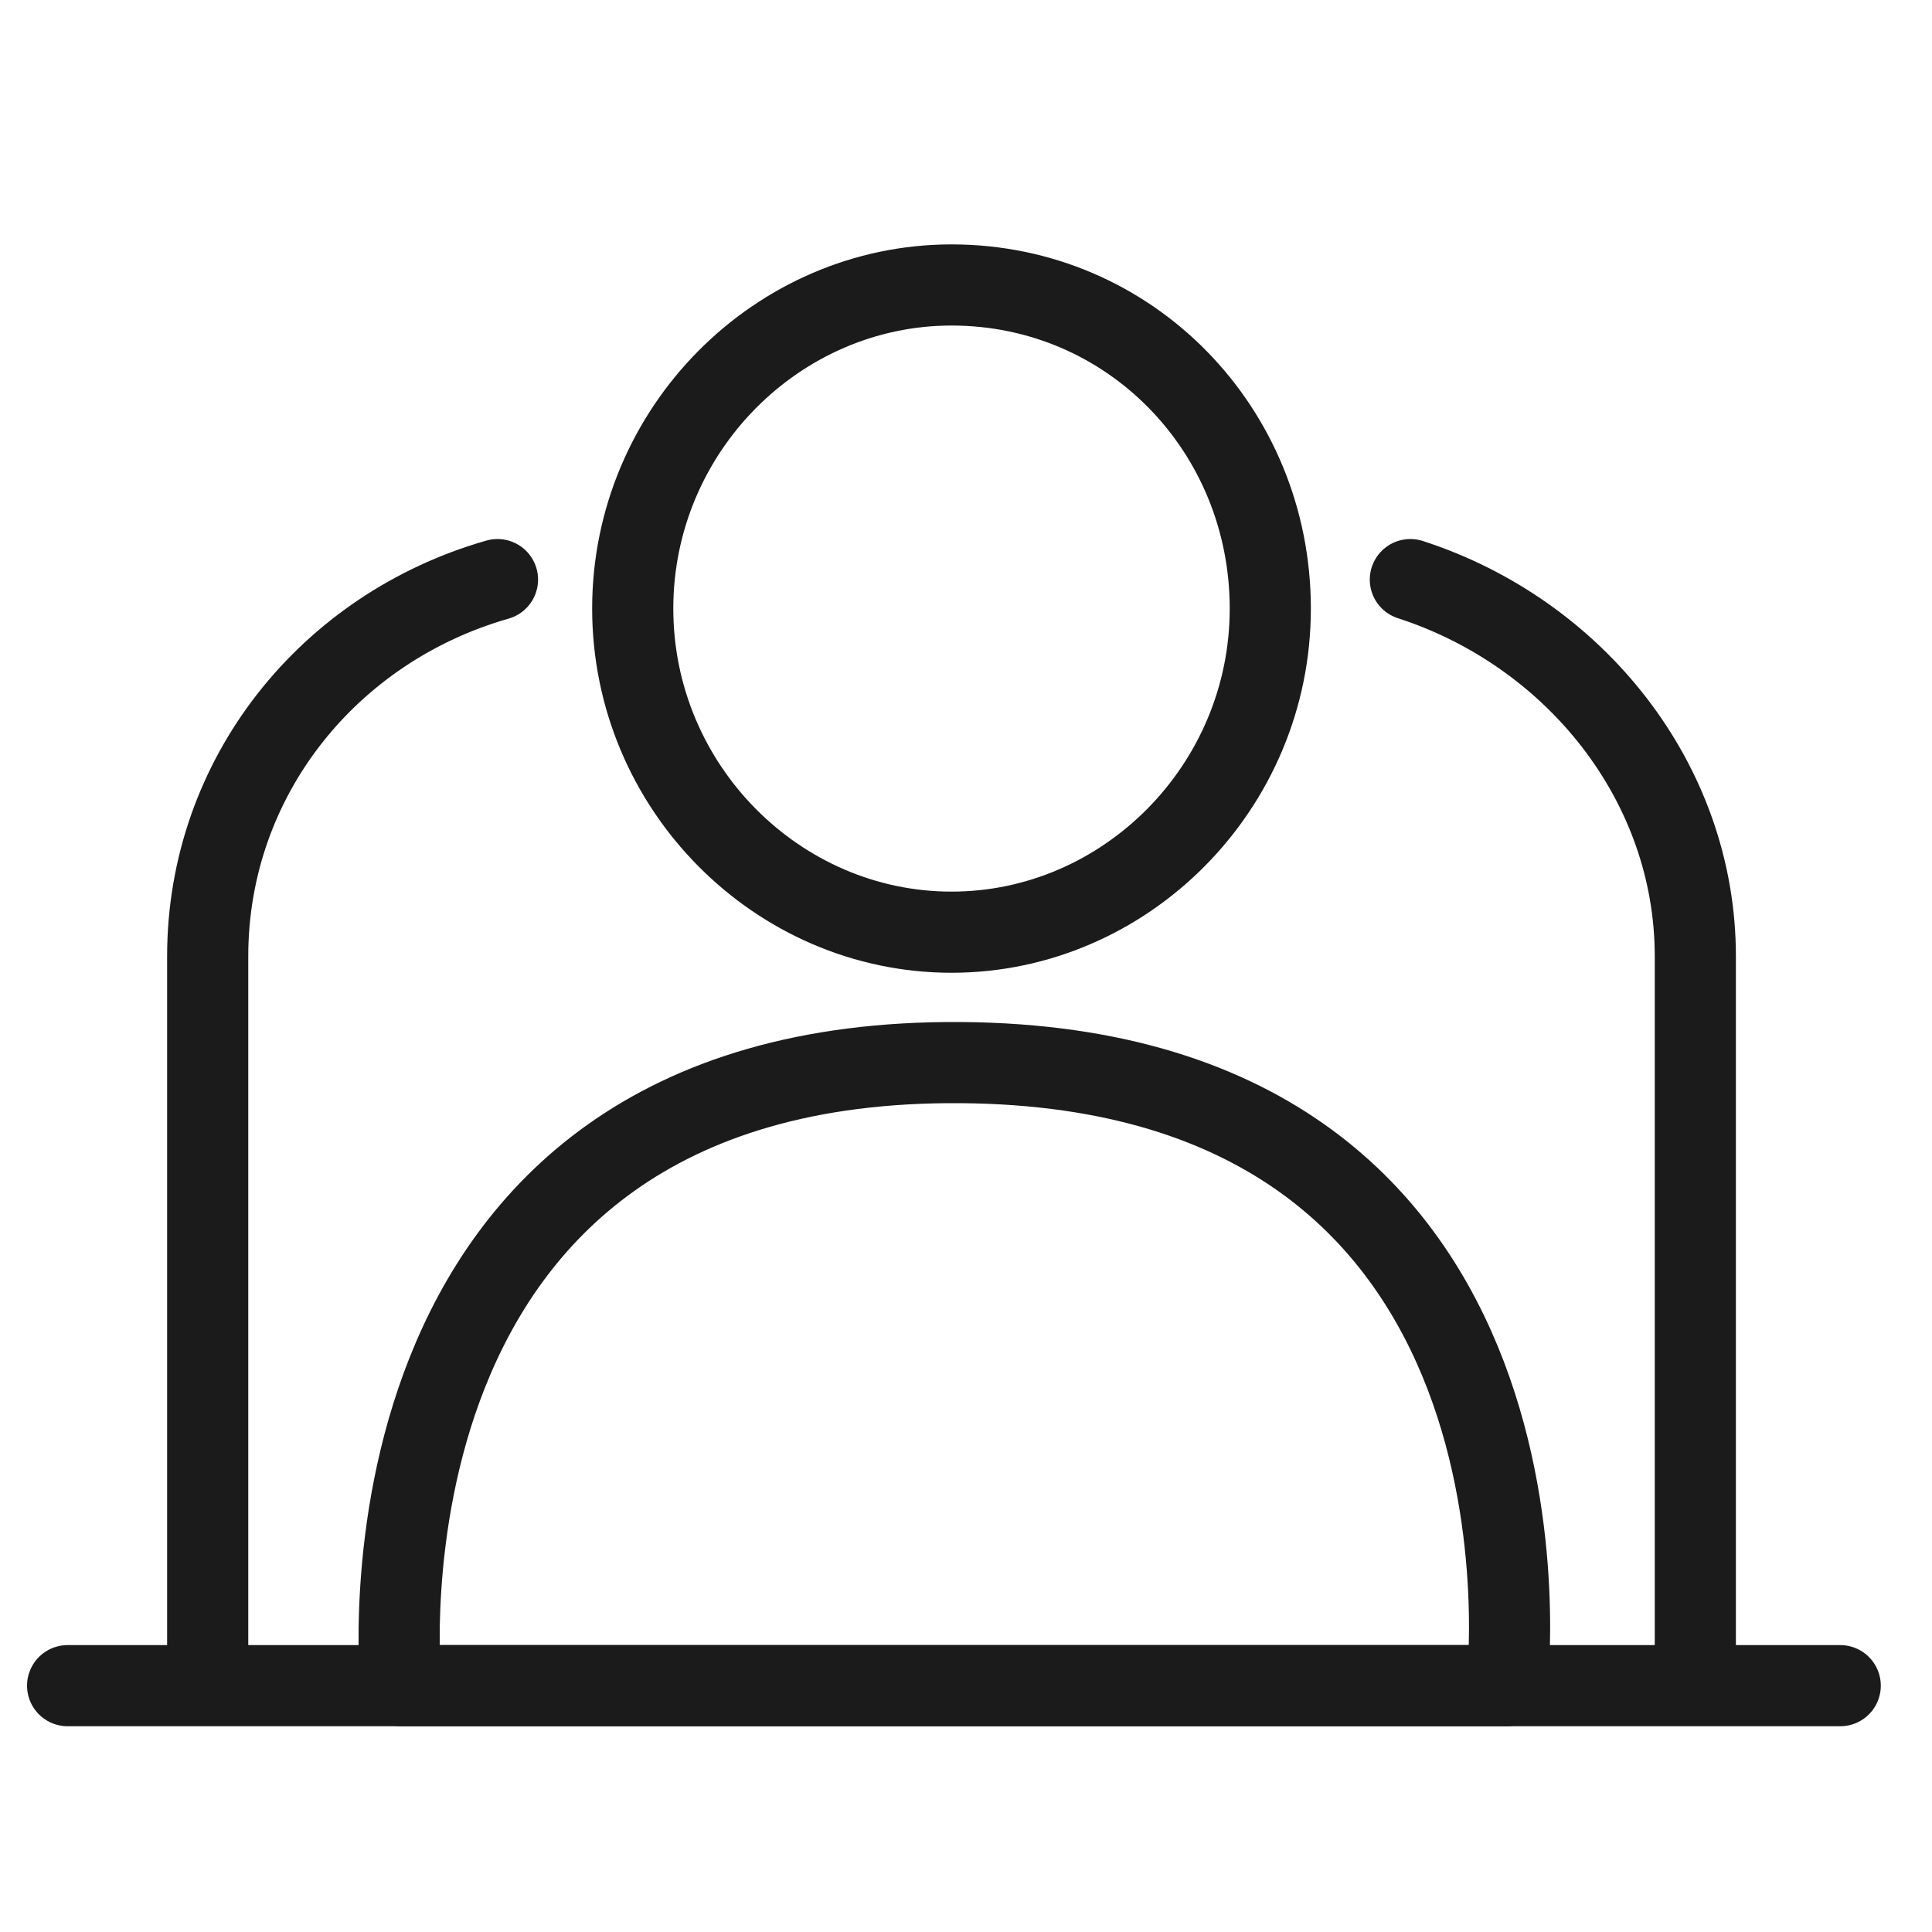
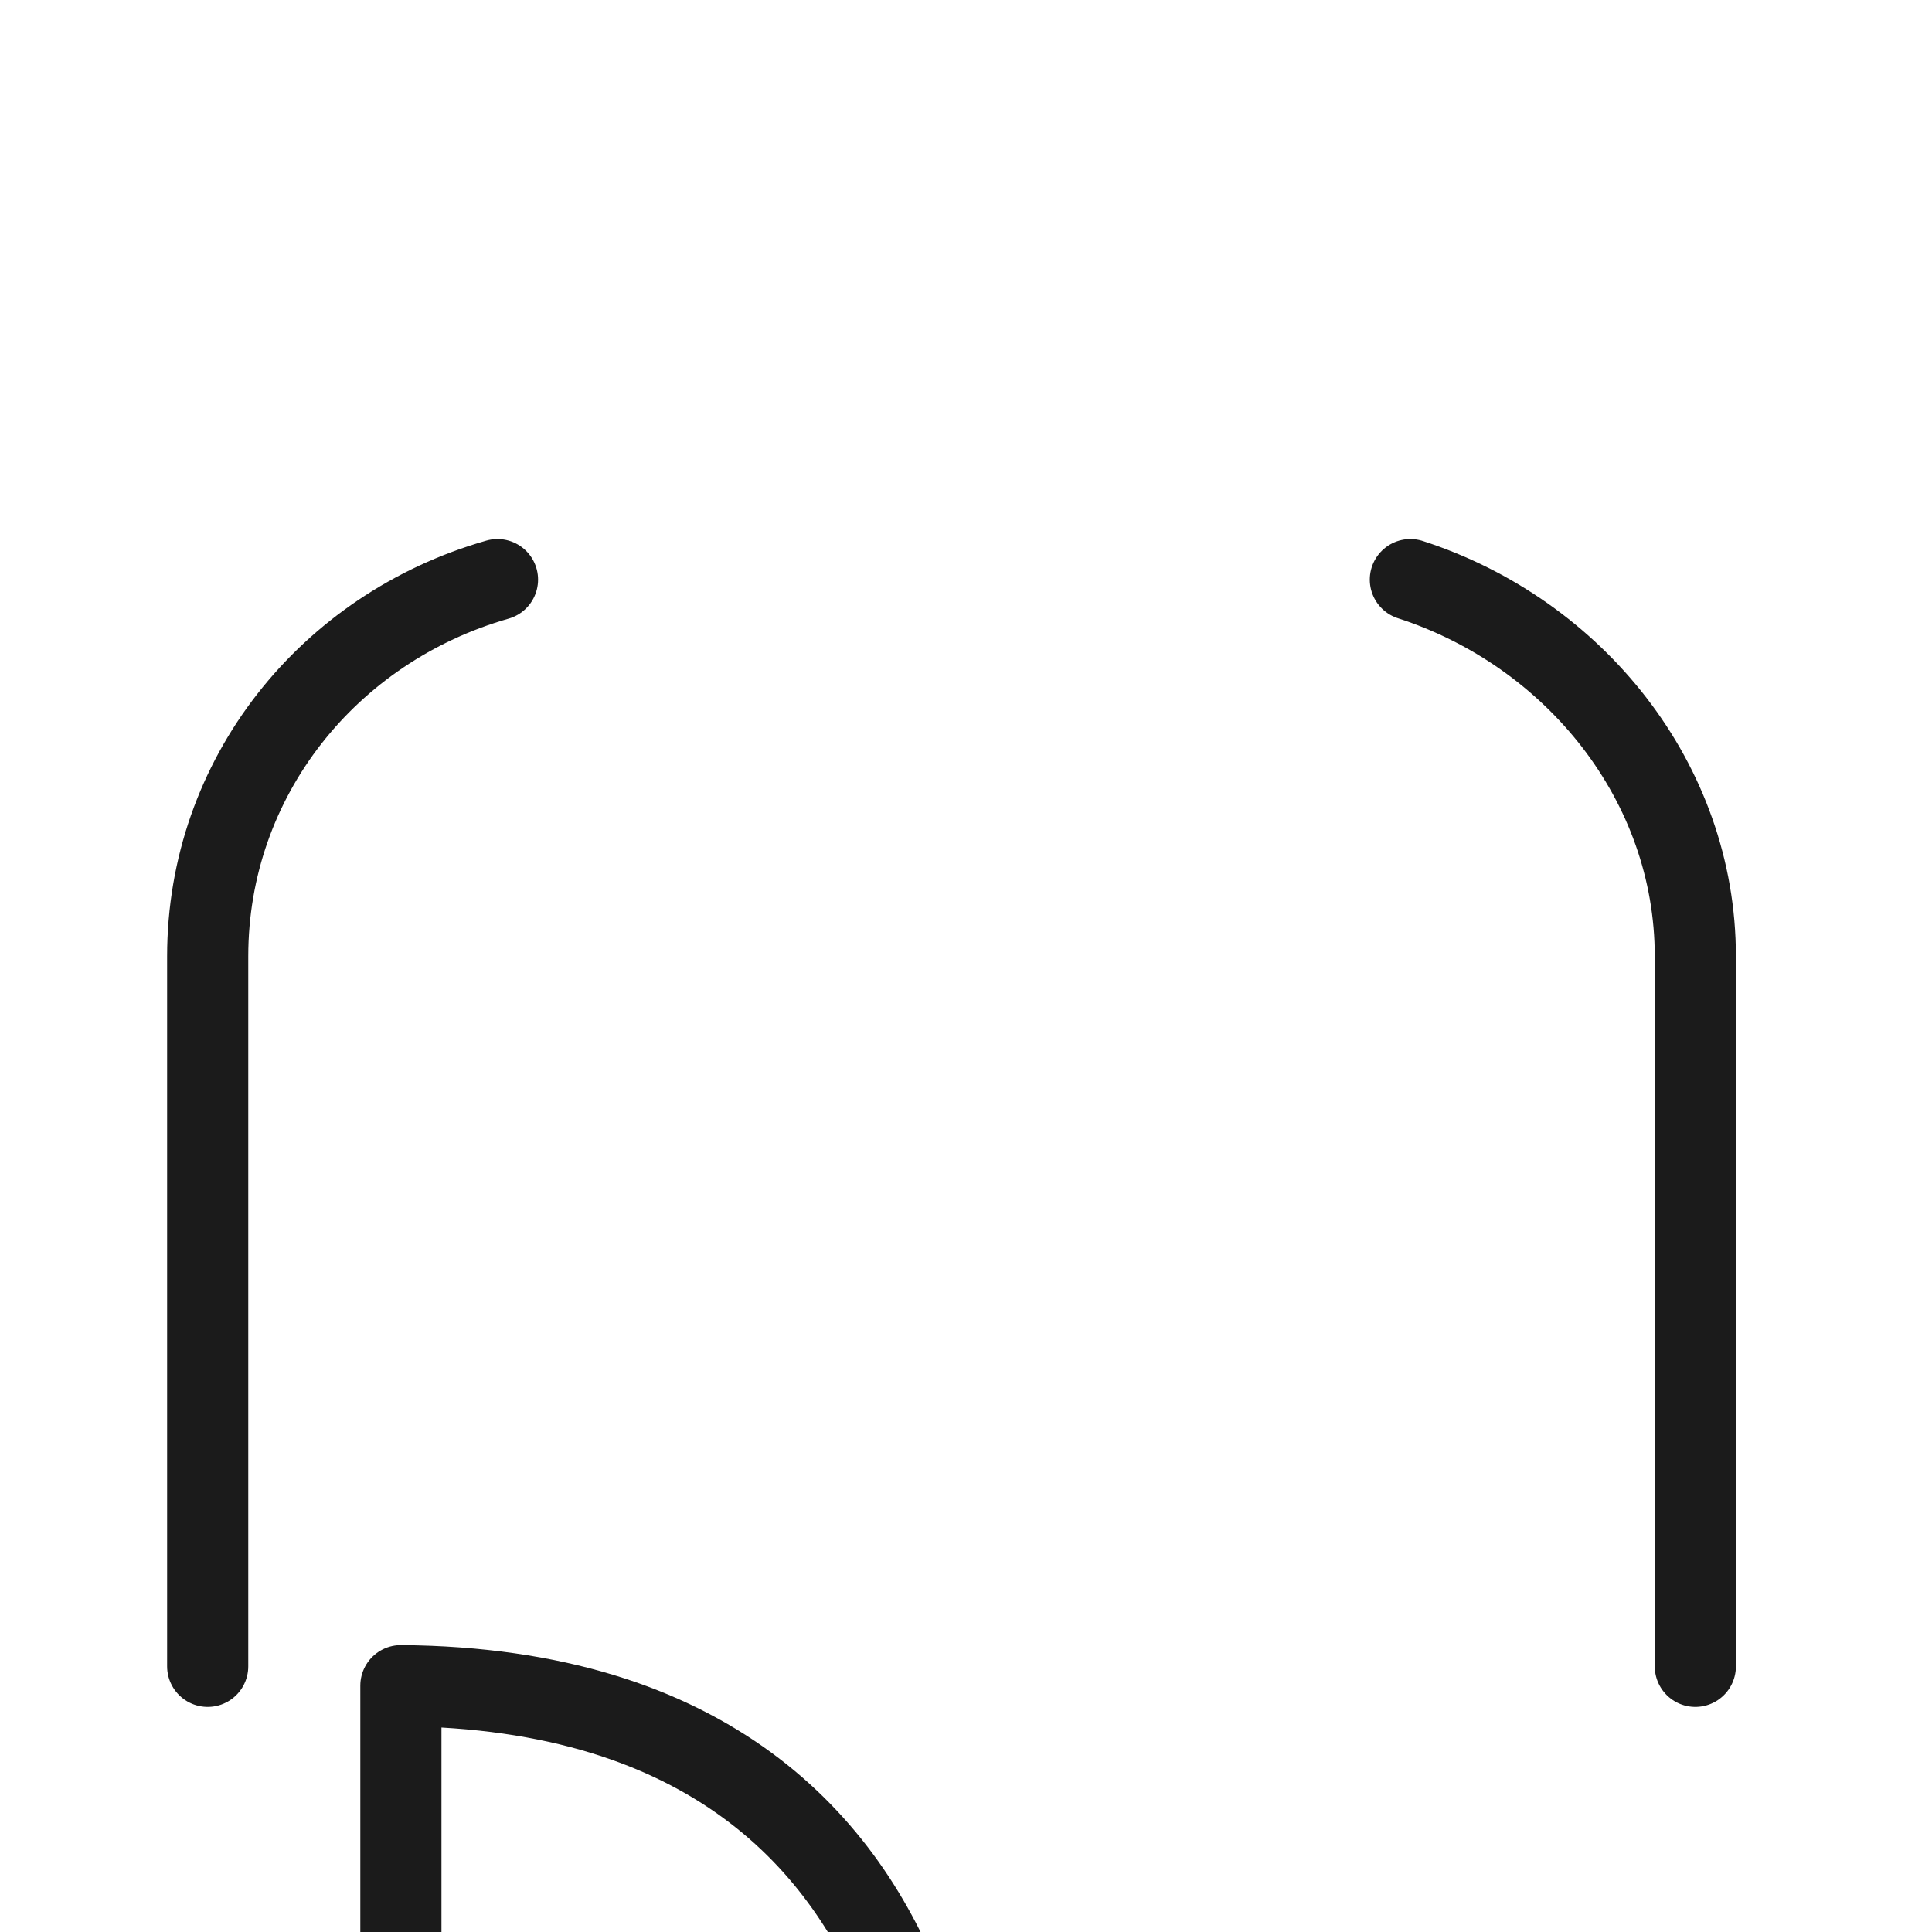
<svg xmlns="http://www.w3.org/2000/svg" version="1.1" id="forma-zatrudnienia" x="0px" y="0px" viewBox="0 0 40 40" style="enable-background:new 0 0 40 40;" xml:space="preserve">
  <style type="text/css">
	.st0{fill:none;stroke:#1B1B1B;stroke-width:1.68;stroke-linecap:round;stroke-linejoin:round;stroke-miterlimit:10;}
</style>
  <path class="st0" d="M4.3,34.5V19.8c0-3.7,2.5-6.8,6-7.8 M35.1,34.5V19.8c0-3.6-2.5-6.7-5.9-7.8" />
-   <path class="st0" d="M19.7,5.9c3.7,0,6.6,3,6.6,6.7s-3,6.7-6.6,6.7s-6.6-3-6.6-6.7S16.1,5.9,19.7,5.9z" />
-   <path class="st0" d="M8.3,34.9c0,0-1.3-13,11.6-12.9c12.8,0.1,11.3,12.9,11.3,12.9H8.3z" />
-   <line class="st0" x1="1.4" y1="34.9" x2="38.1" y2="34.9" />
+   <path class="st0" d="M8.3,34.9c12.8,0.1,11.3,12.9,11.3,12.9H8.3z" />
</svg>